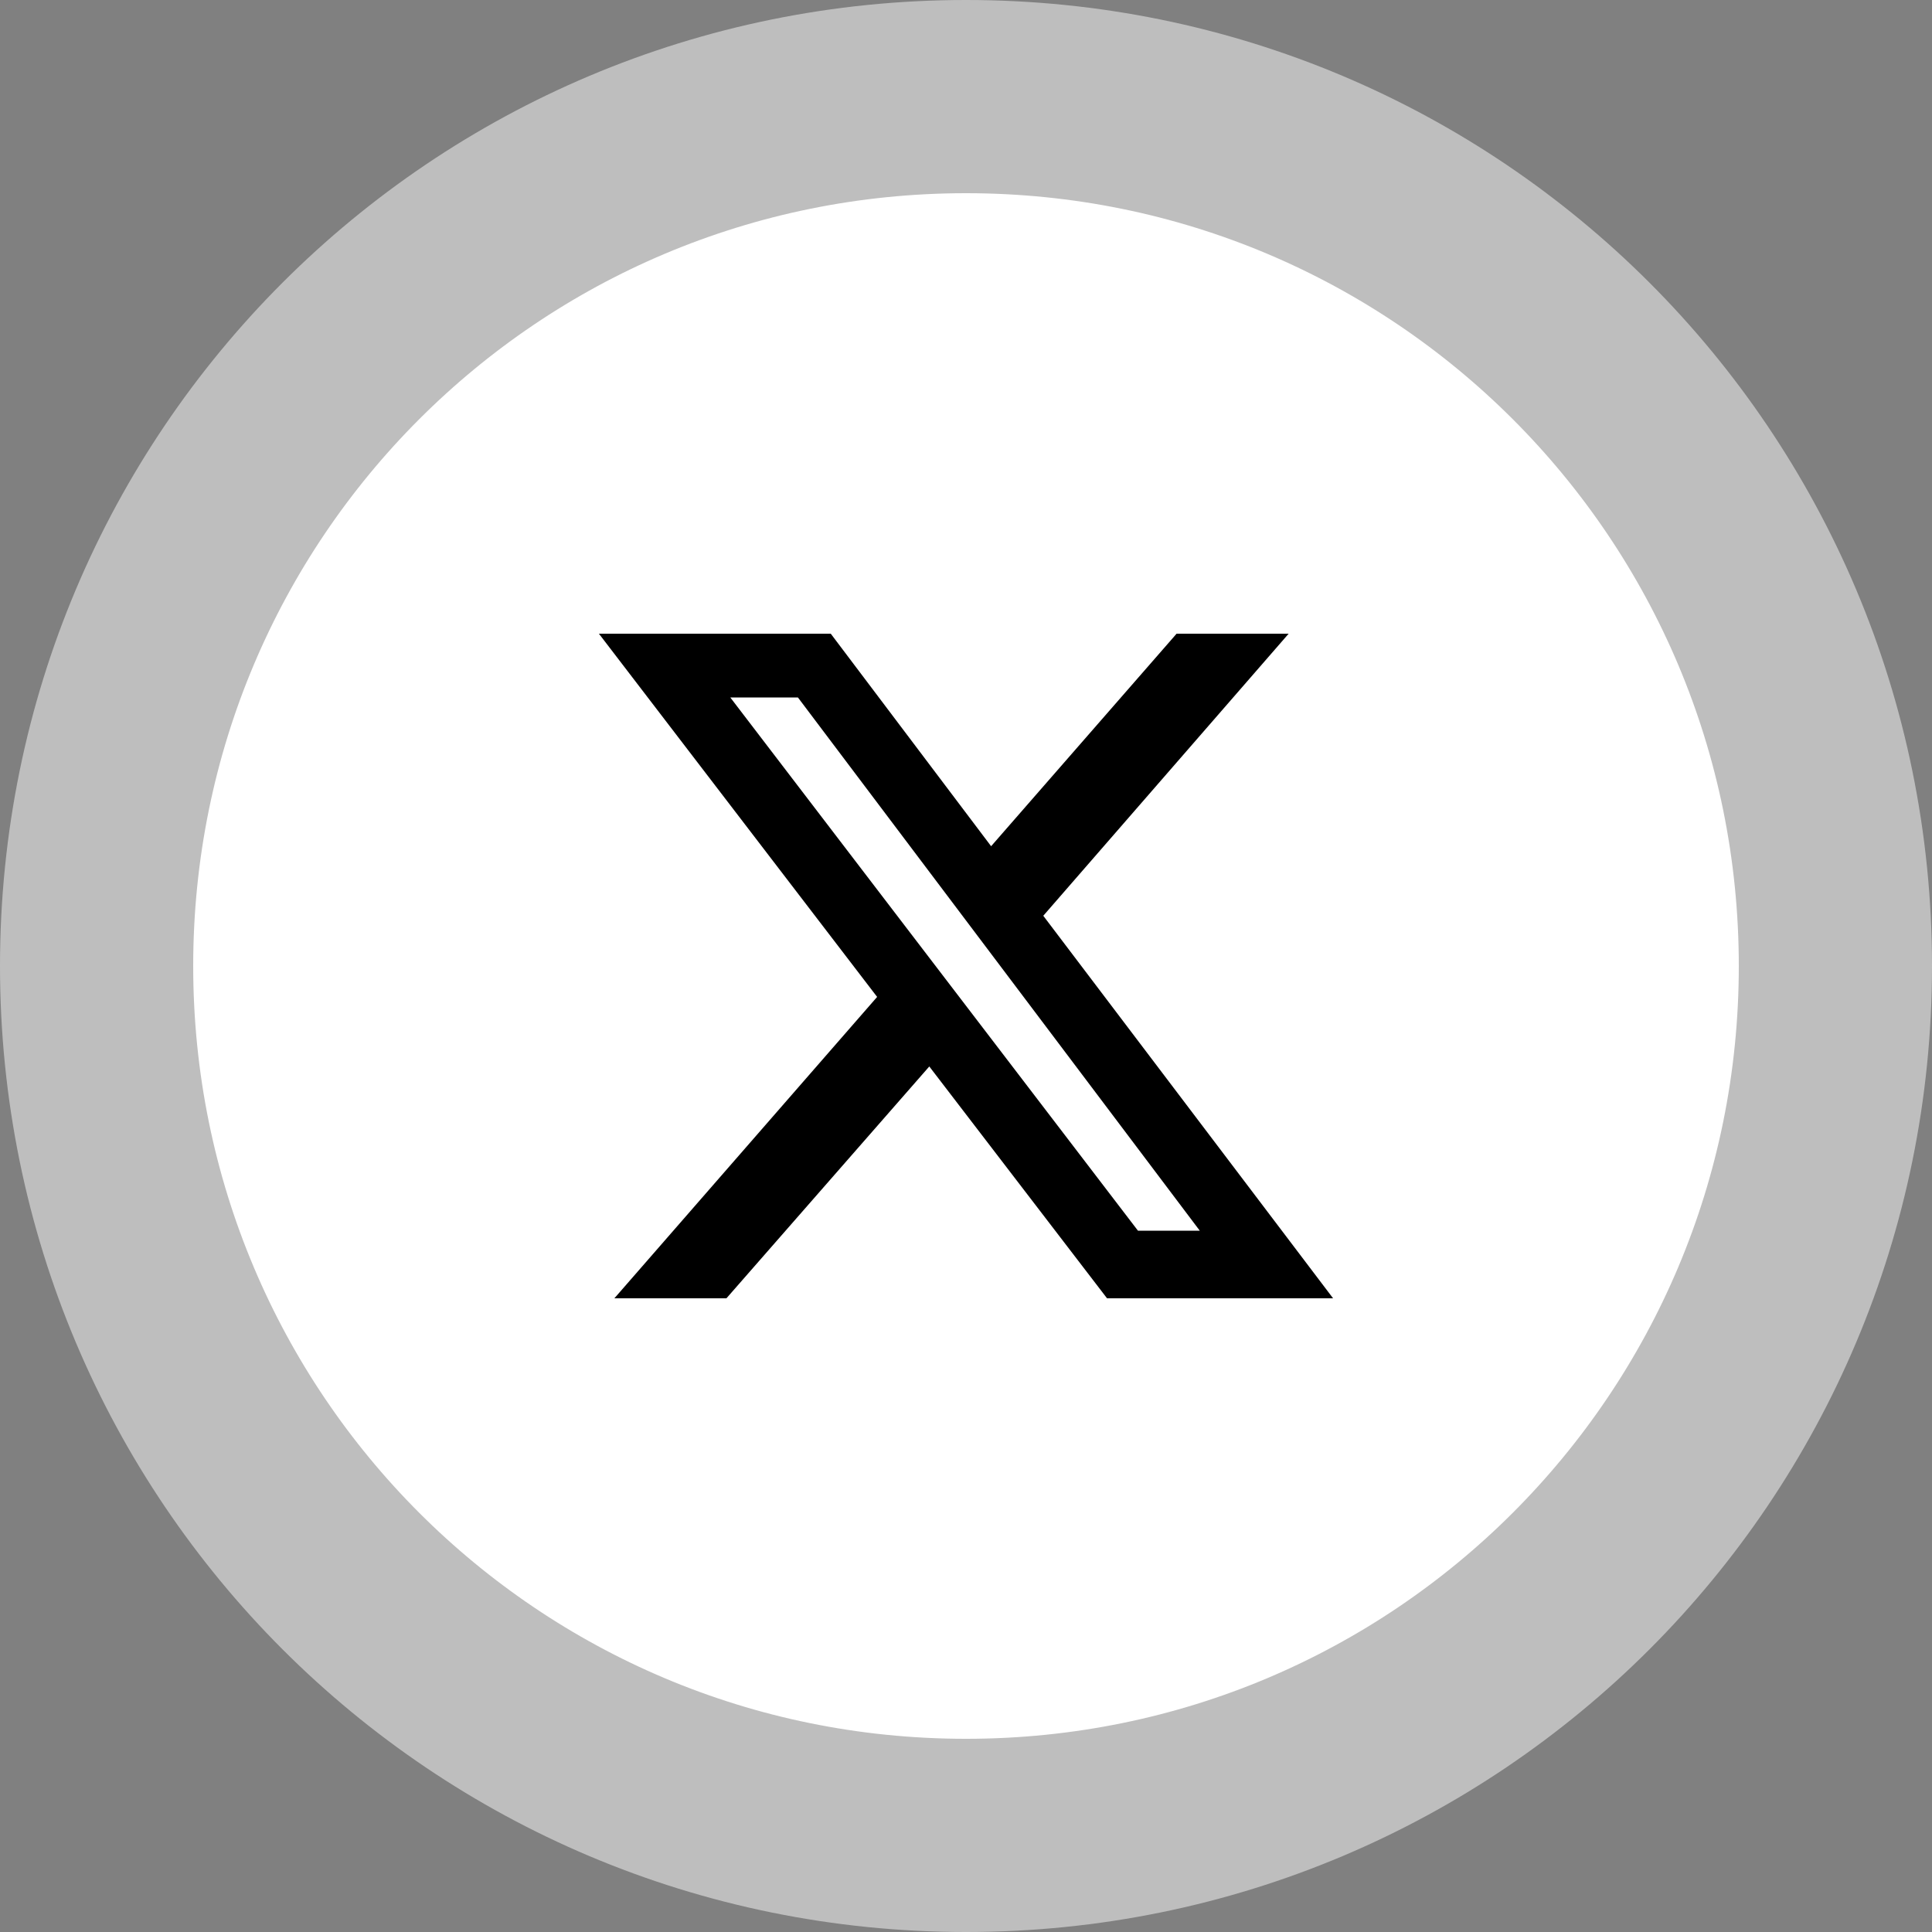
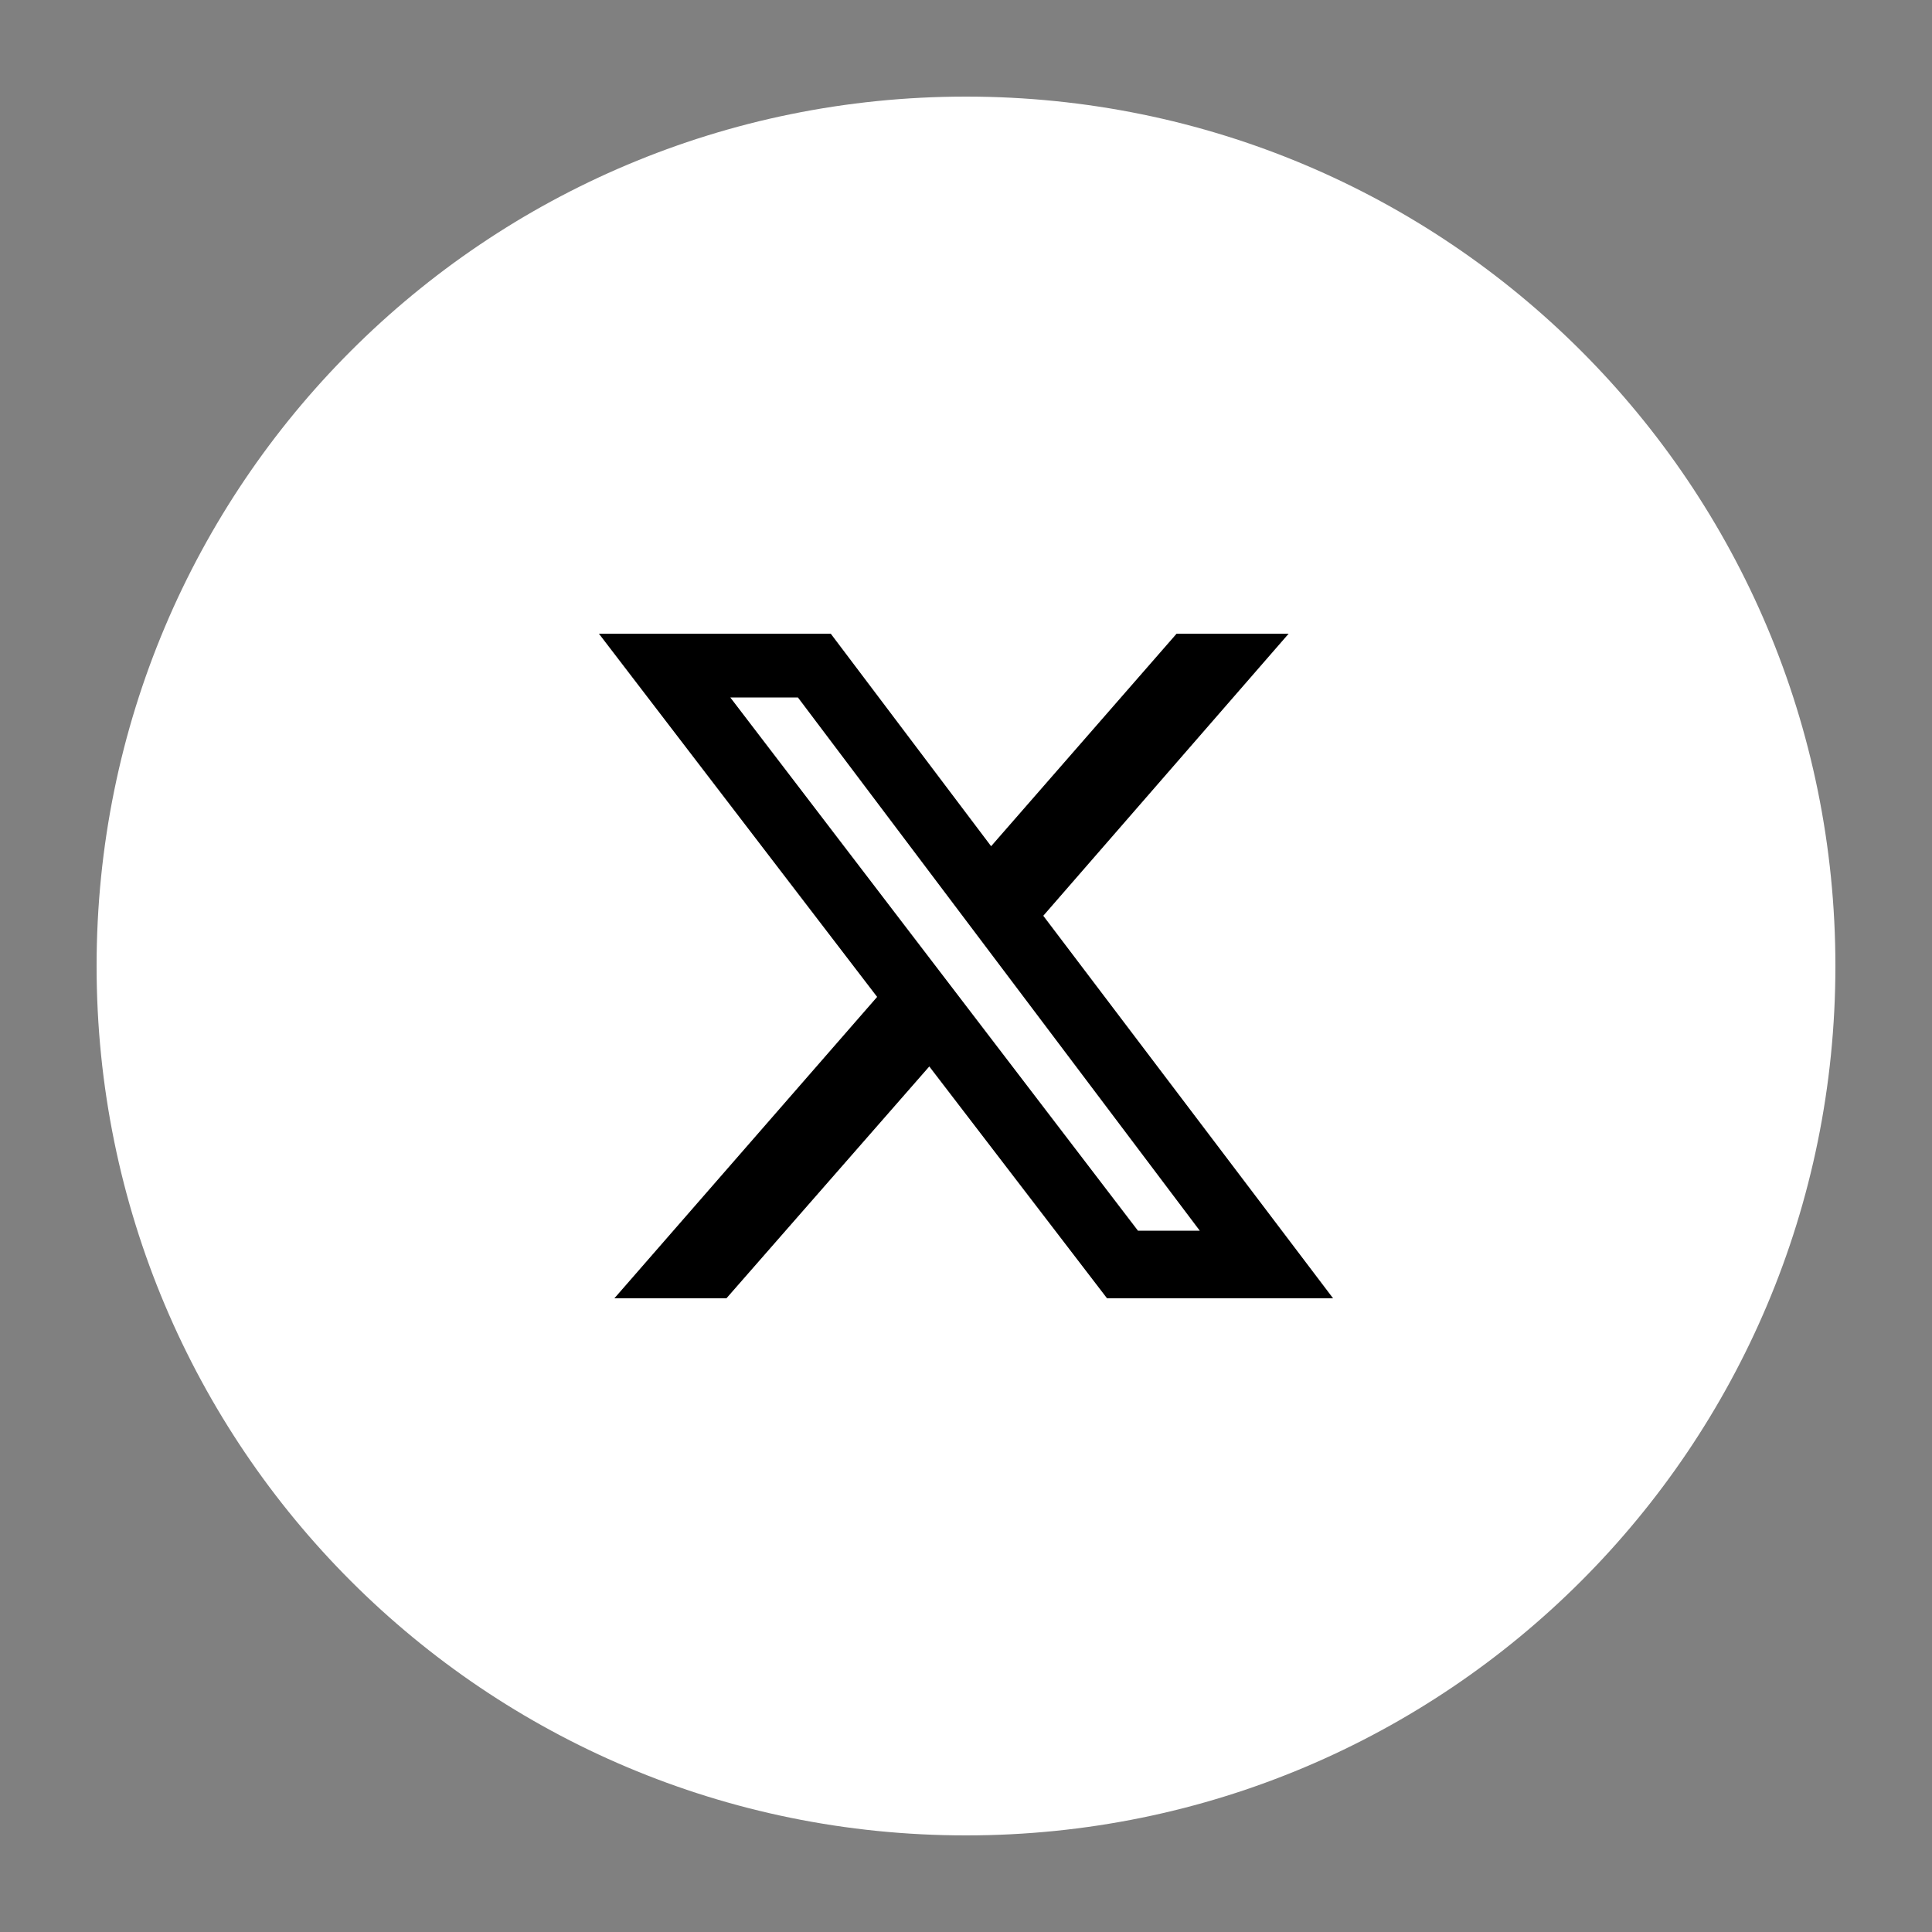
<svg xmlns="http://www.w3.org/2000/svg" version="1.1" id="Layer_1" x="0px" y="0px" viewBox="0 0 100 100" style="enable-background:new 0 0 100 100;" xml:space="preserve">
  <rect x="0" y="0" width="100" height="100" fill="#808080" stroke="none" />
  <style type="text/css">
	.st0{fill:#FFFFFF;}
	.st1{fill:none;stroke:#BEBEBE;stroke-width:10;}
</style>
  <path class="st0" d="M50,5L50,5c24.9,0,45,20.1,45,45l0,0c0,24.9-20.1,45-45,45l0,0C25.1,95,5,74.9,5,50l0,0C5,25.1,25.1,5,50,5z" />
-   <path class="st1" d="M50,5L50,5c24.9,0,45,20.1,45,45l0,0c0,24.9-20.1,45-45,45l0,0C25.1,95,5,74.9,5,50l0,0C5,25.1,25.1,5,50,5z" />
  <path d="M60.9,32.8h5.8L54,47.4l15,19.8H57.3l-9.2-12l-10.5,12h-5.8l13.6-15.6L31,32.8h12l8.3,11L60.9,32.8z M58.9,63.7h3.2  L41.3,36.1h-3.5L58.9,63.7z" />
</svg>